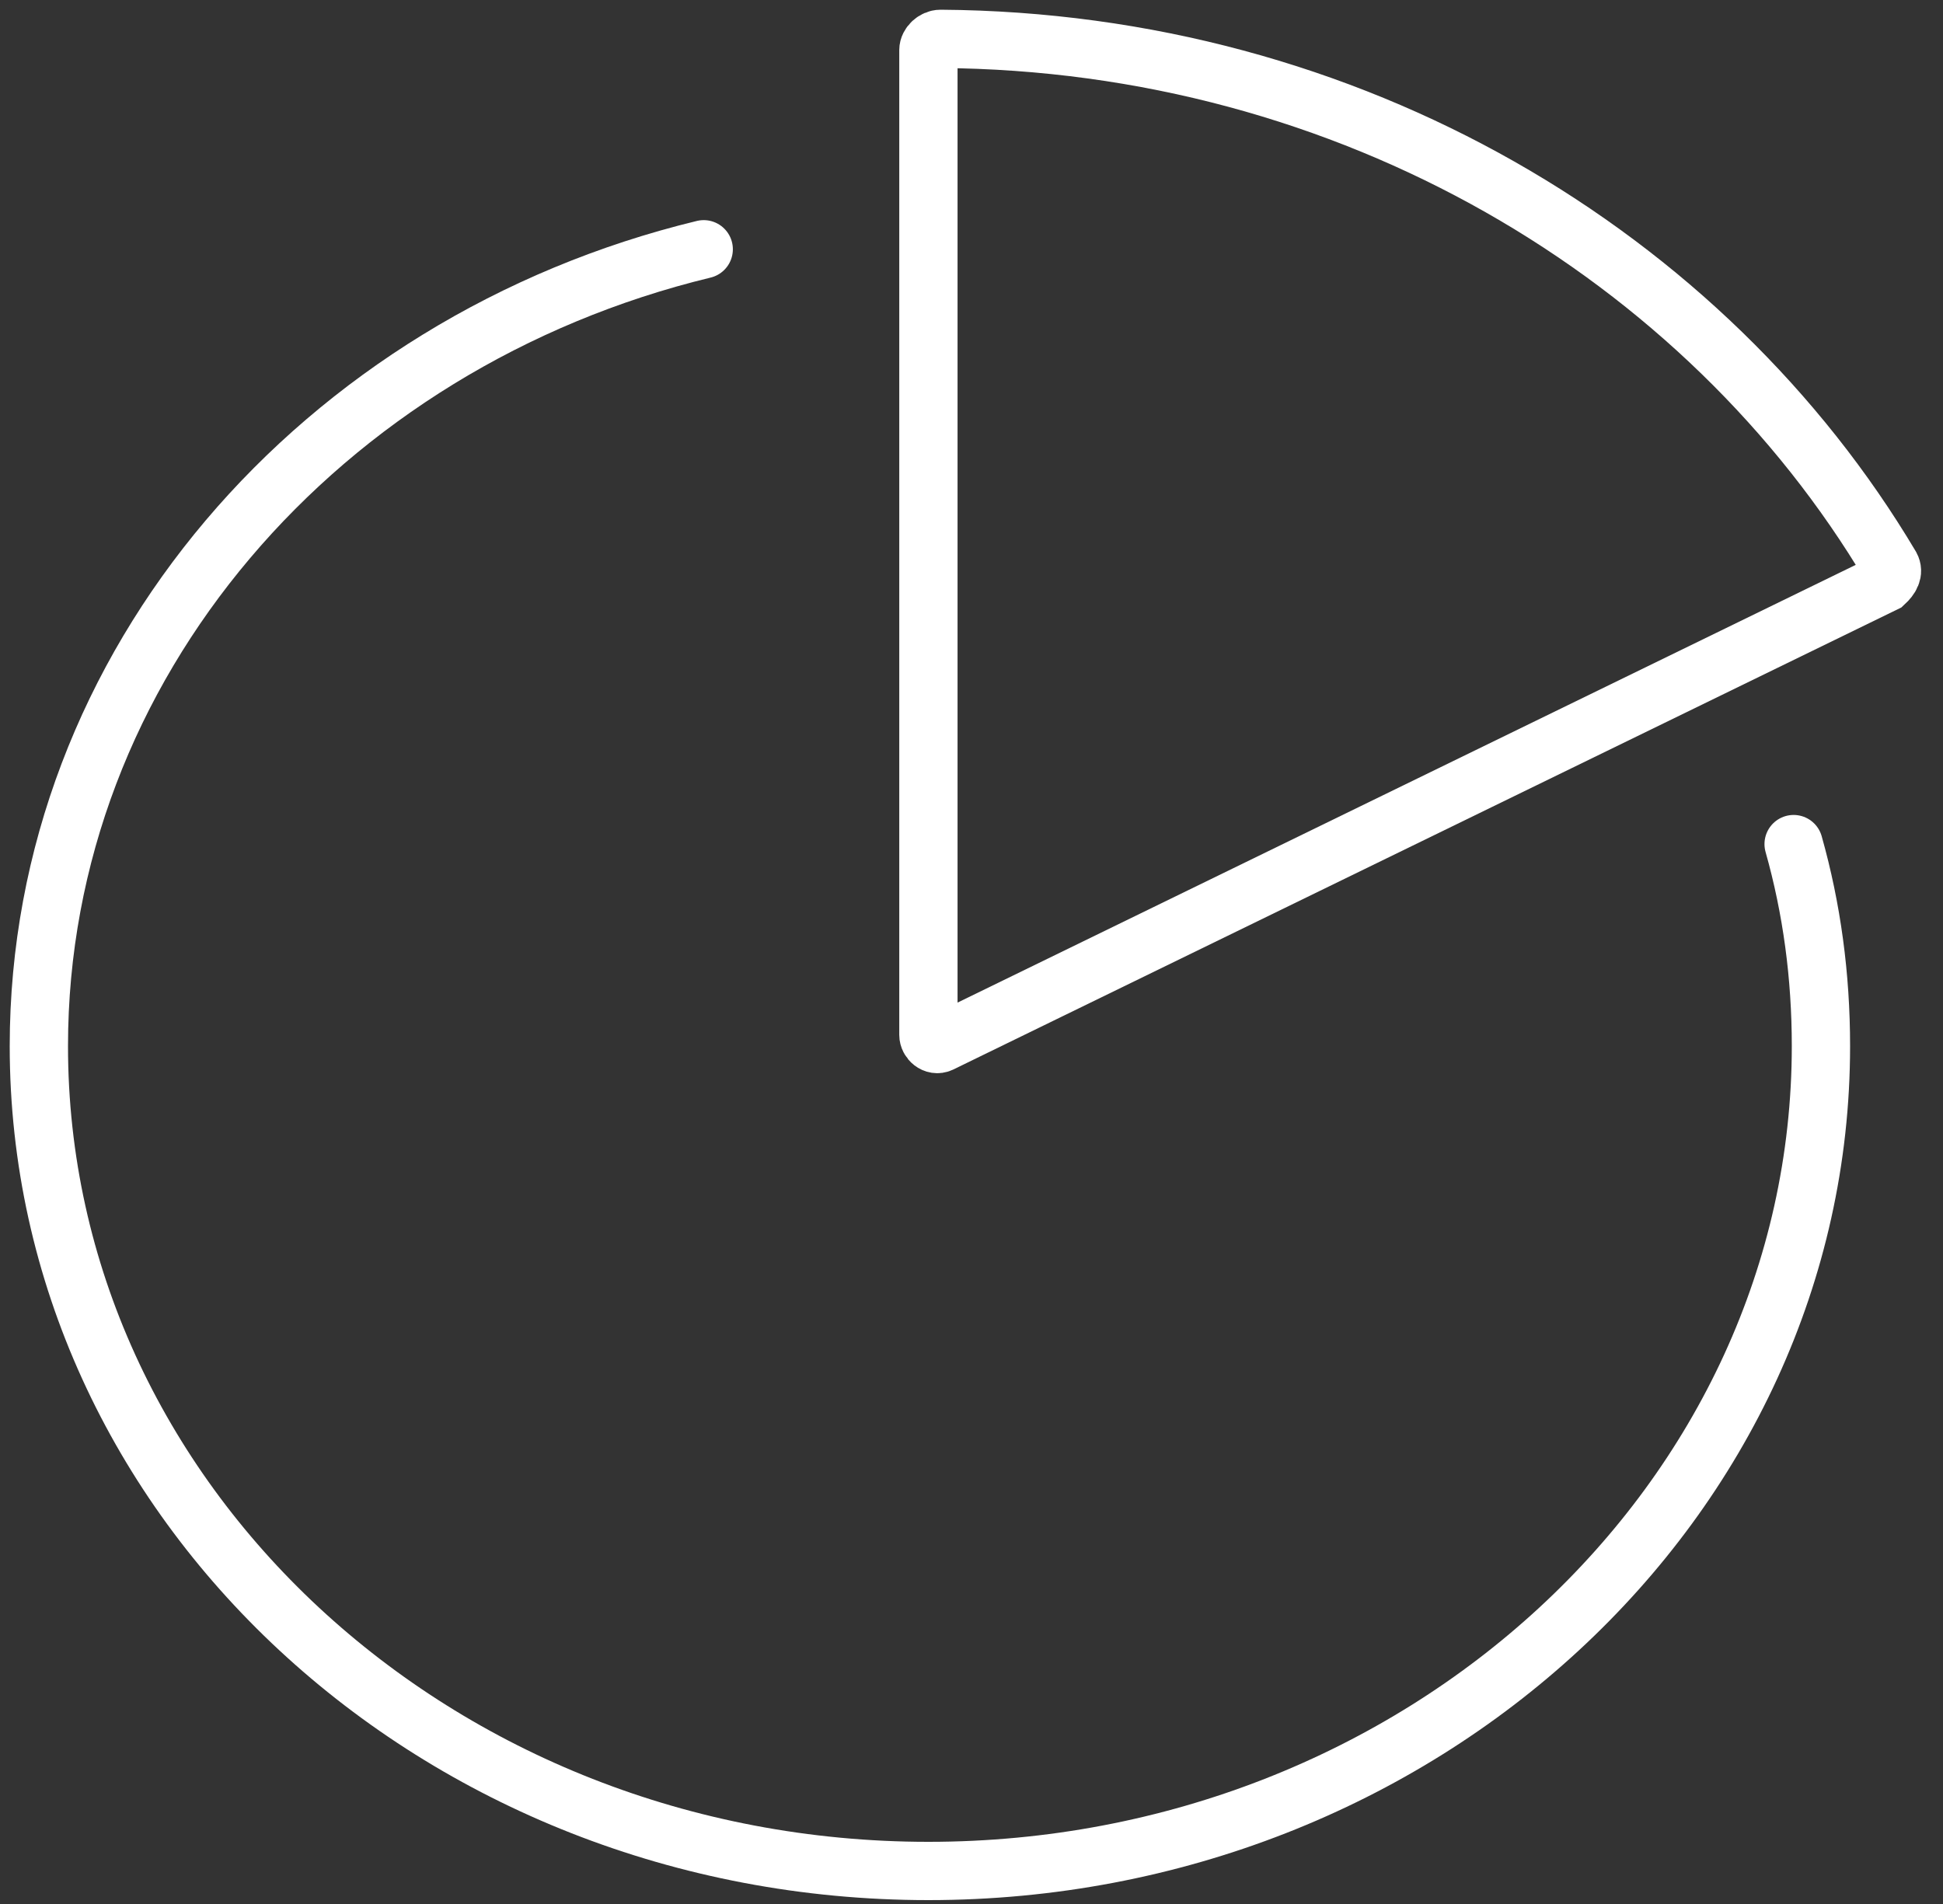
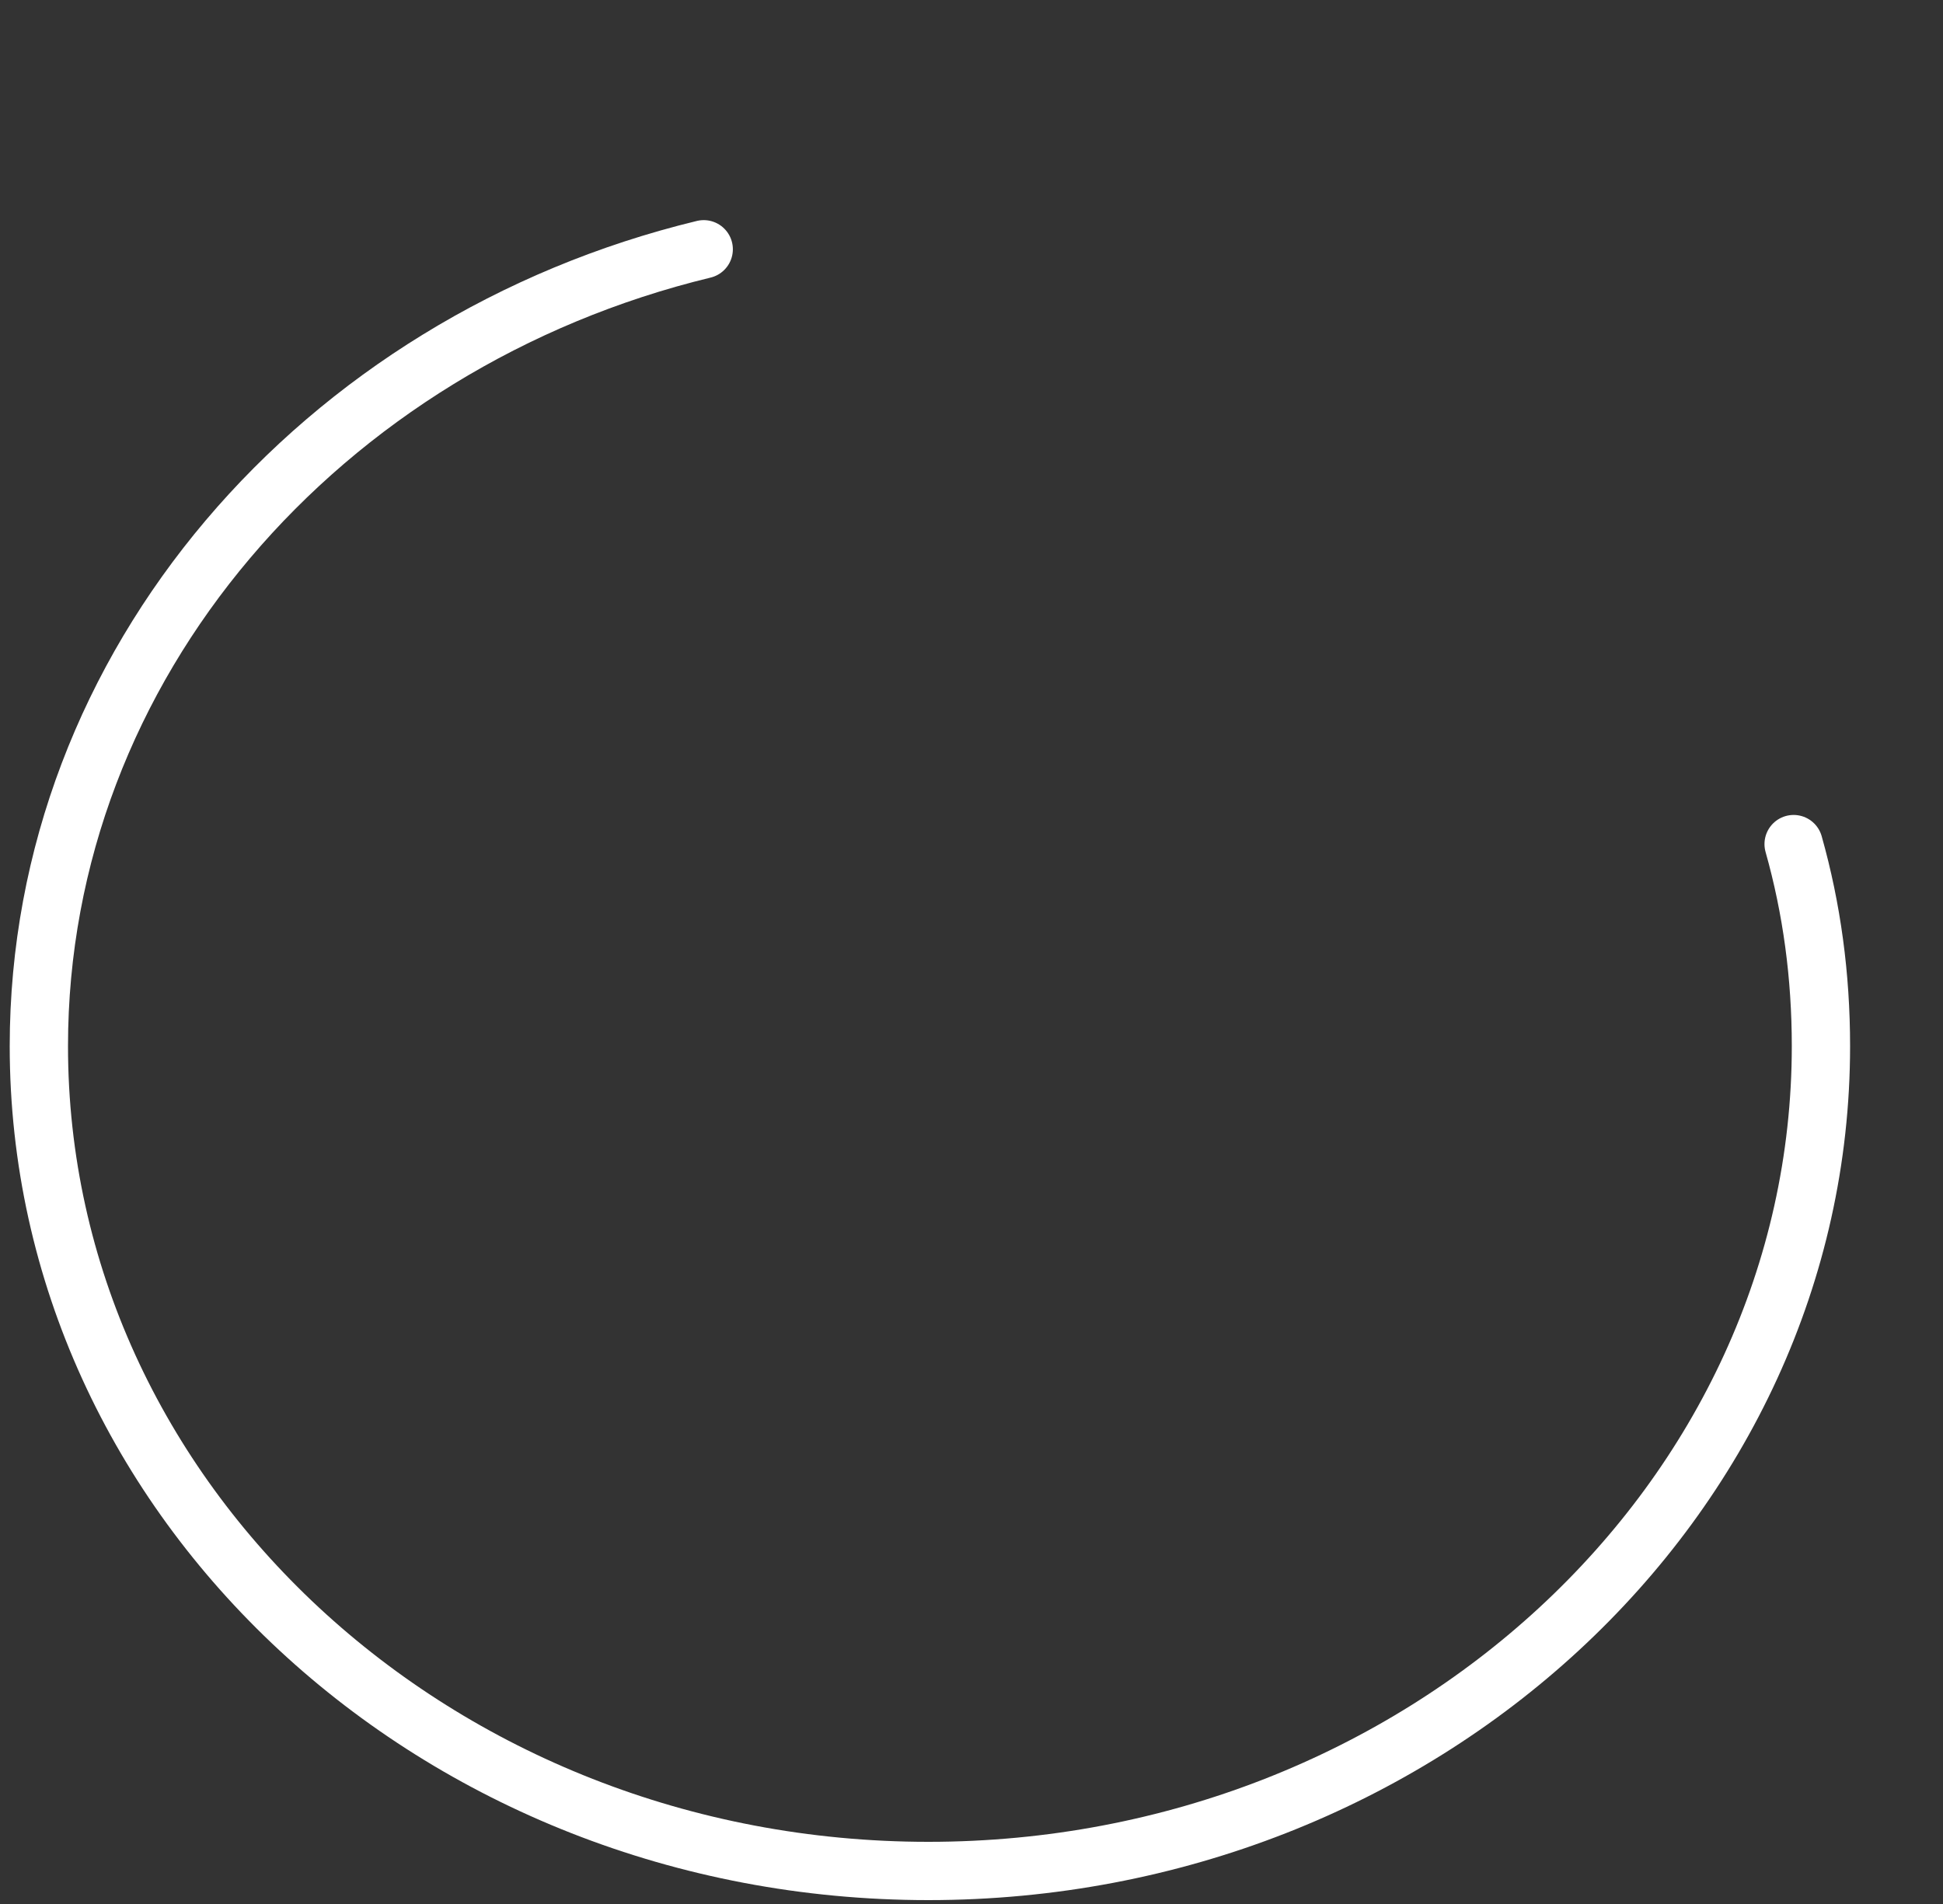
<svg xmlns="http://www.w3.org/2000/svg" width="50" height="49" viewBox="0 0 50 49" fill="none">
  <rect x="0" y="0" width="50" height="49" fill="#333333" stroke="none" />
  <path d="M46.156 21.723C46.625 23.384 46.859 25.117 46.859 26.922C46.859 38.619 36.547 48.15 23.891 48.15C11.234 48.15 1 38.619 1 26.922C1 17.102 8.266 8.798 18.109 6.415" stroke="white" stroke-width="1.5" stroke-miterlimit="10" stroke-linecap="round" />
-   <path d="M48.656 14.575C43.891 6.56 34.75 1.072 24.203 1C24.047 1 23.891 1.144 23.891 1.289V26.633C23.891 26.777 24.047 26.922 24.203 26.85L48.5 15.008C48.656 14.864 48.734 14.719 48.656 14.575Z" stroke="white" stroke-width="1.5" stroke-miterlimit="10" stroke-linecap="round" />
</svg>